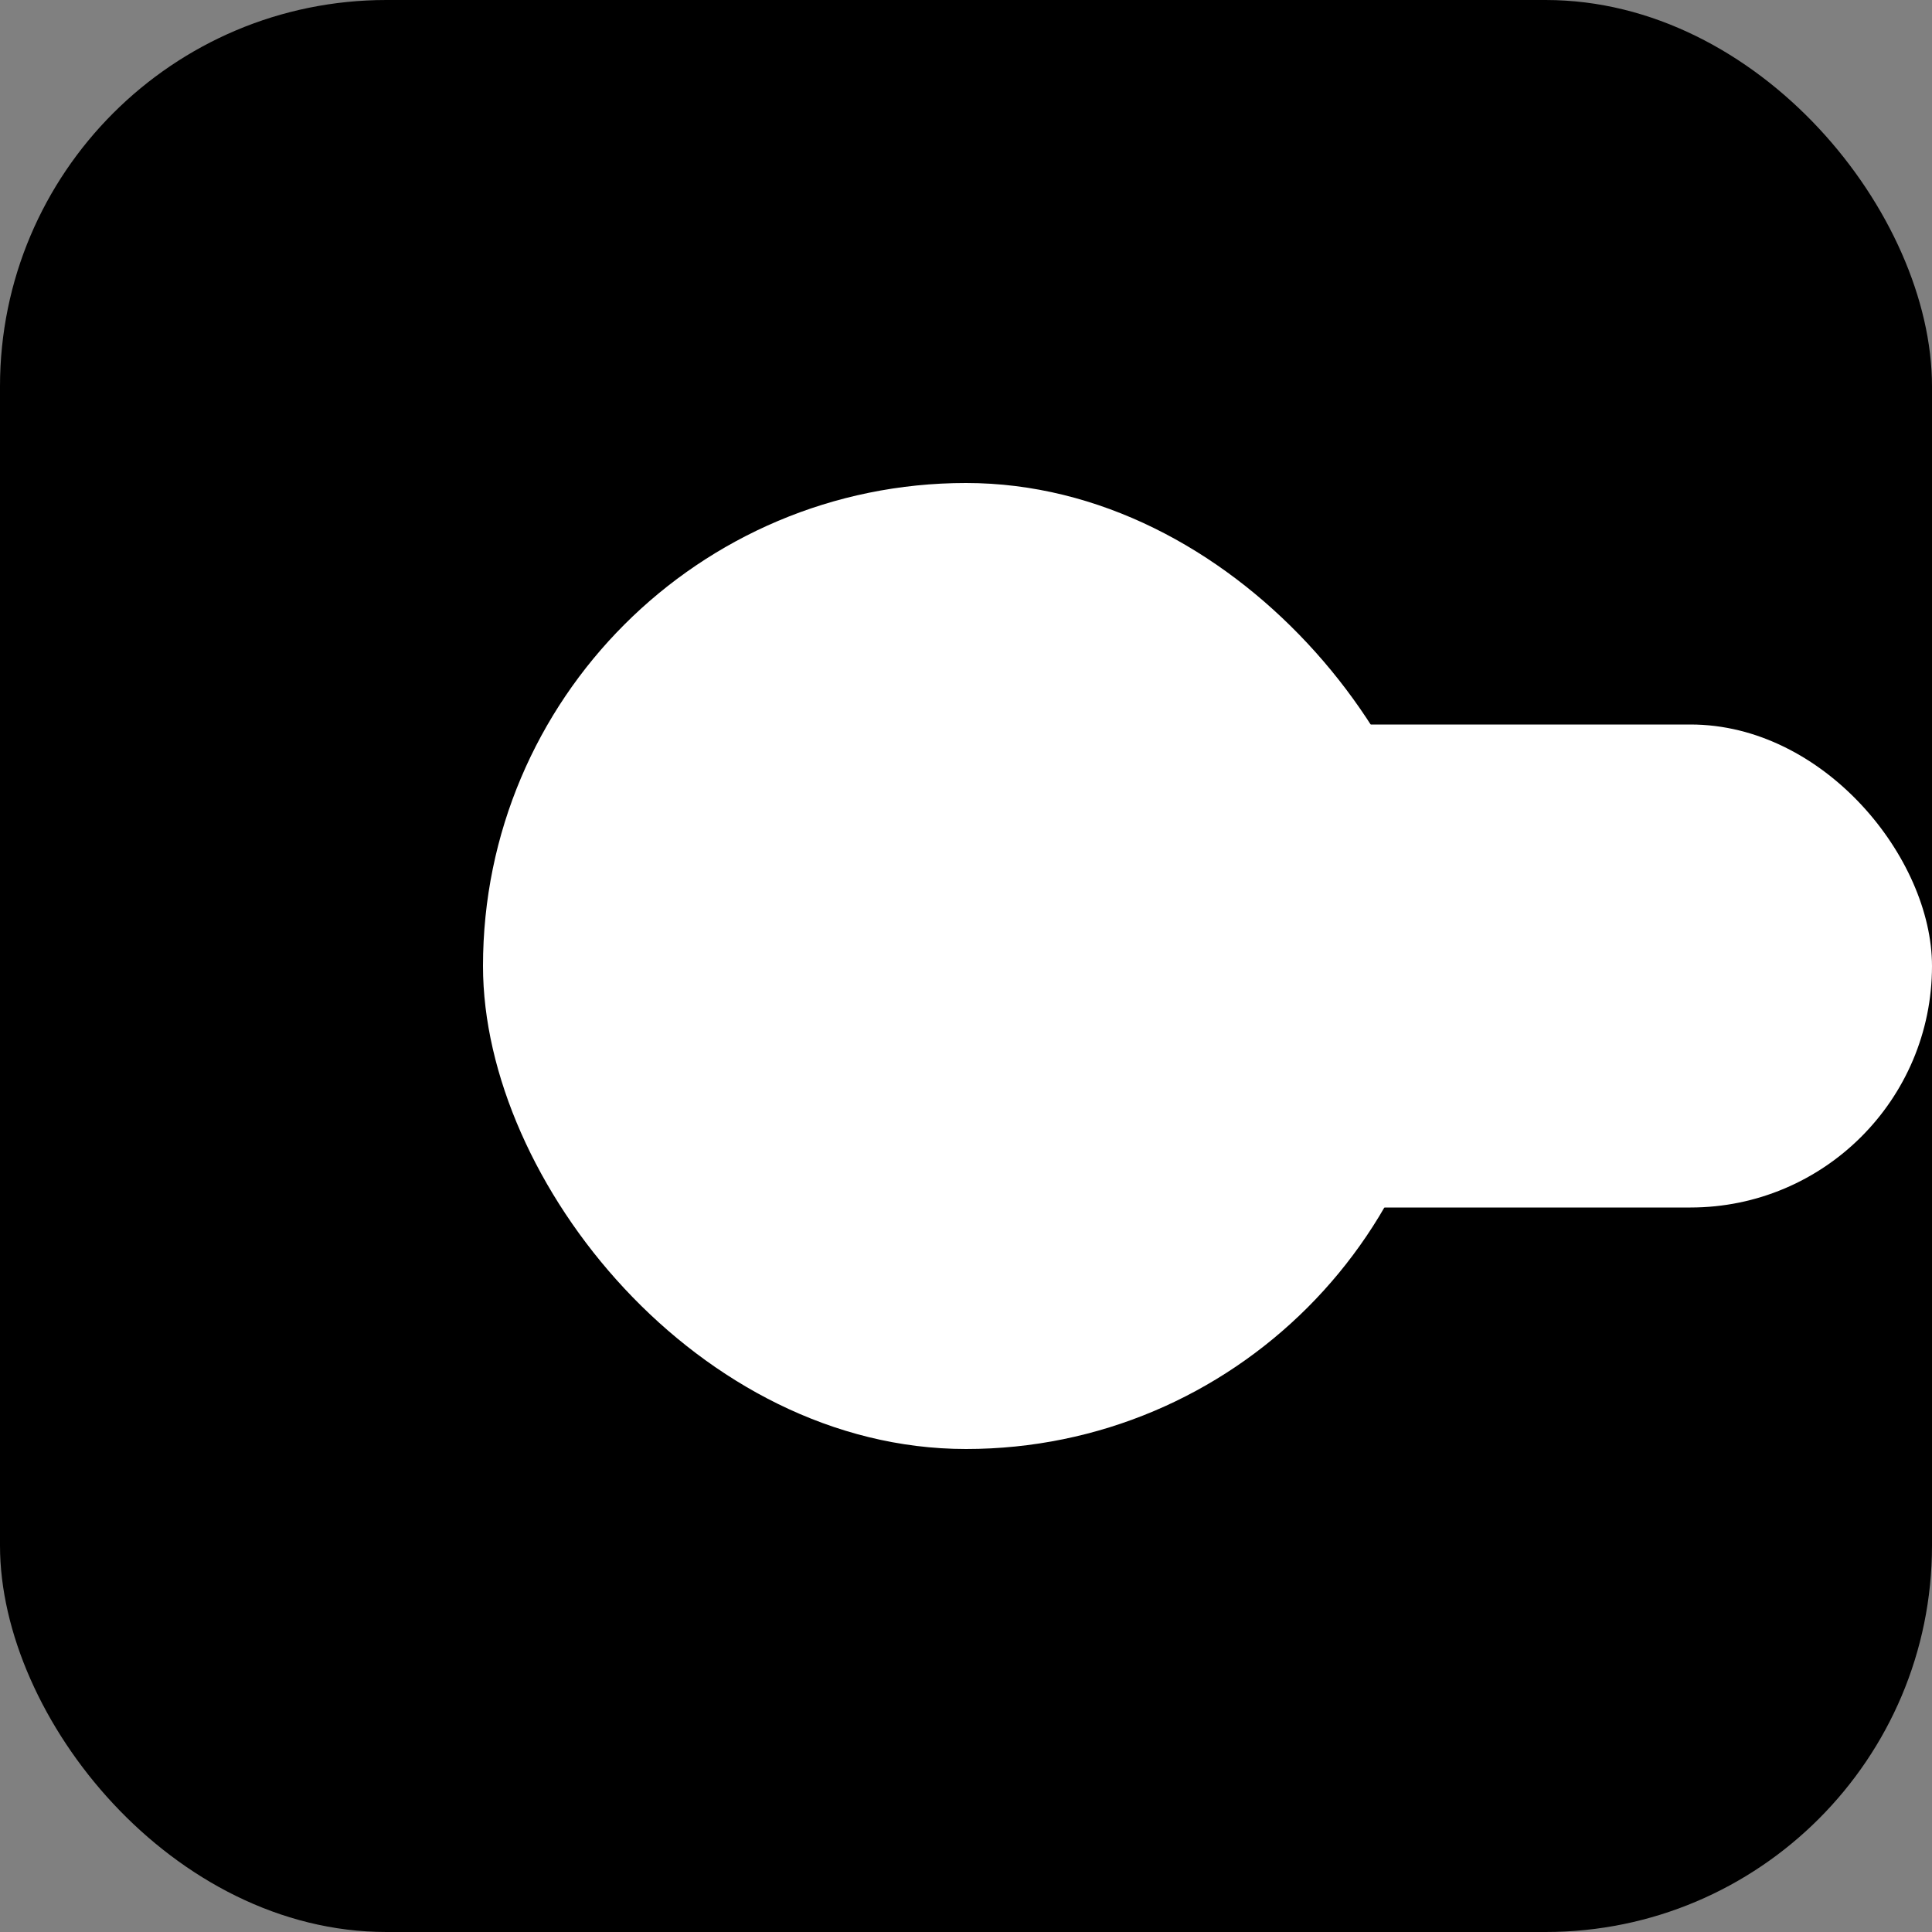
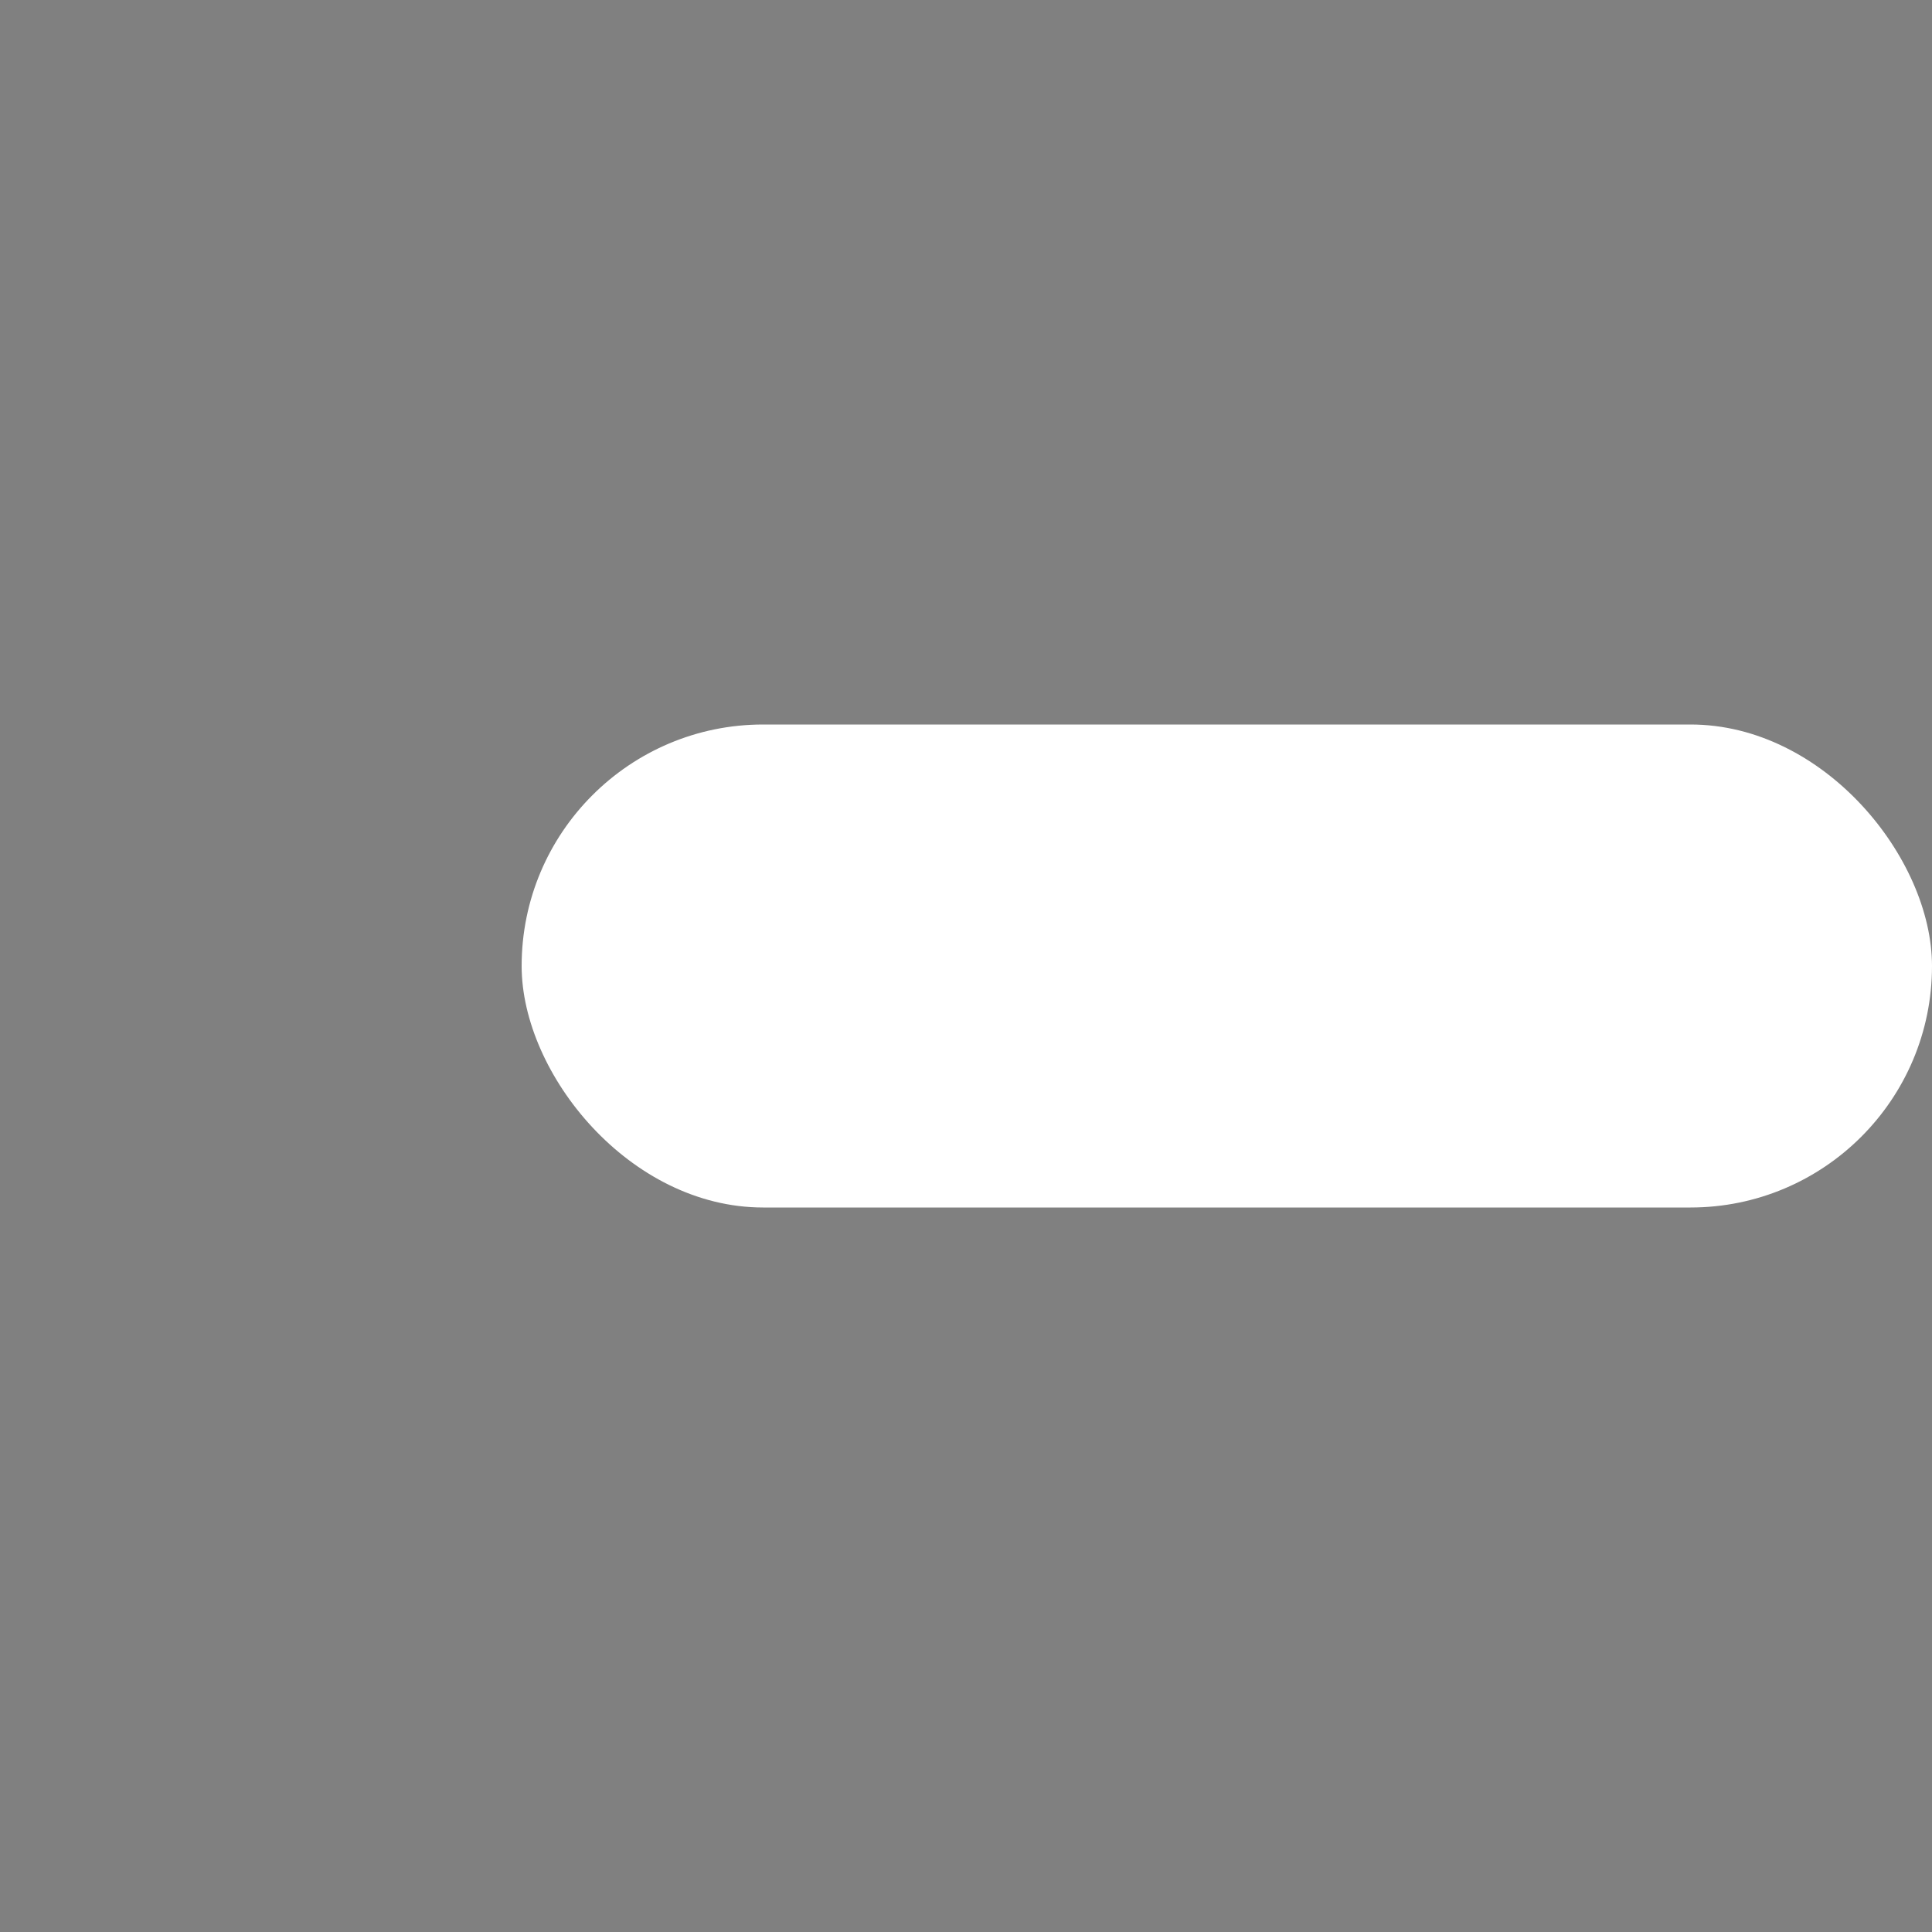
<svg xmlns="http://www.w3.org/2000/svg" width="200" height="200" viewBox="0 0 200 200" fill="none">
  <rect x="0" y="0" width="200" height="200" fill="#808080" stroke="none" />
-   <rect width="200" height="200" rx="40" fill="black" />
-   <rect x="50" y="50" width="100" height="100" rx="50" fill="white" />
  <rect x="54" y="75" width="146" height="50" rx="25" fill="white" />
</svg>